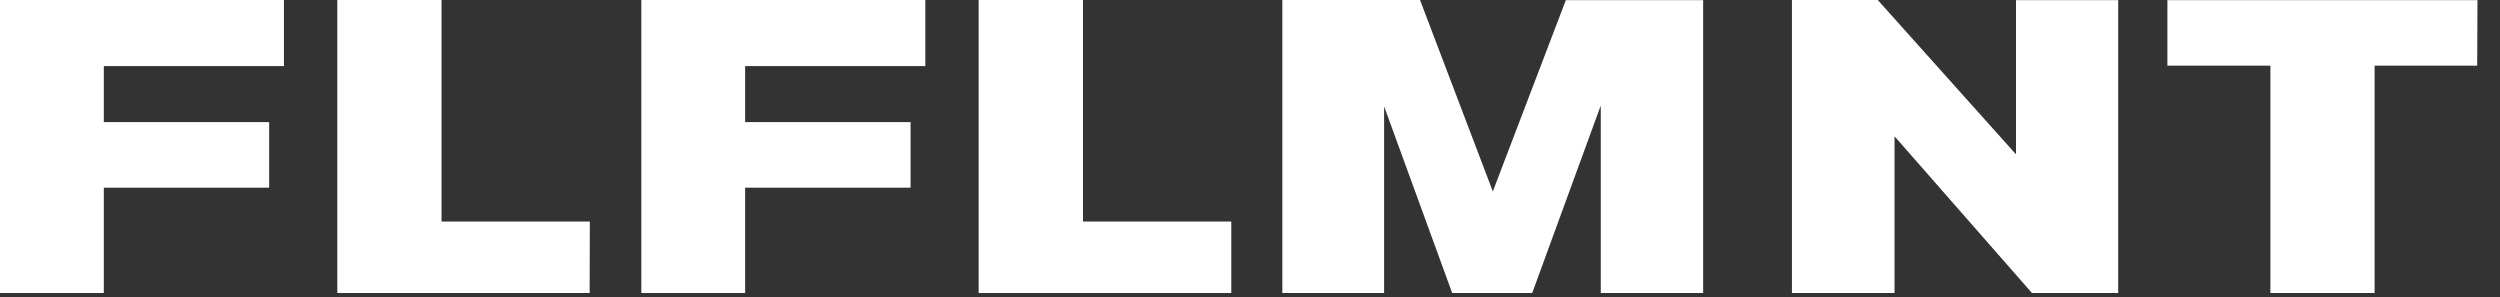
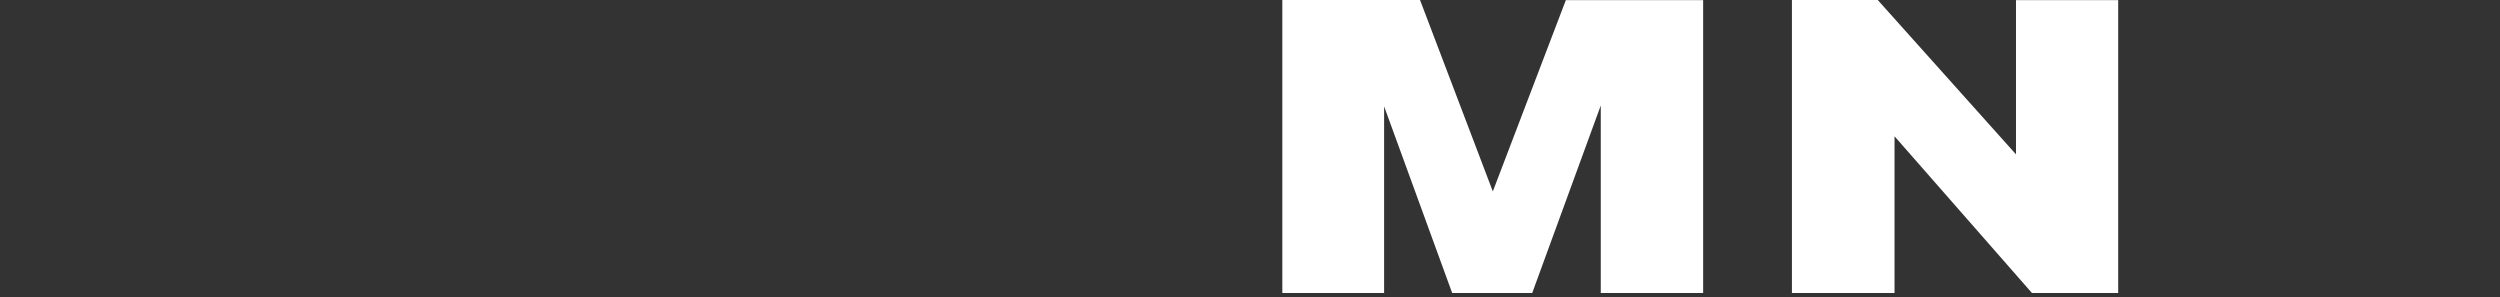
<svg xmlns="http://www.w3.org/2000/svg" width="101" height="12" viewBox="0 0 101 12" fill="none">
  <rect x="0" y="0" width="101" height="12" fill="#333333" stroke="none" />
-   <path d="M11.471 2.67H4.194V4.933H10.874V7.582H4.194V11.838H0V0H11.471V2.67Z" fill="white" />
-   <path d="M23.821 11.838H13.627V0H17.838V8.95H23.829L23.821 11.838Z" fill="white" />
-   <path d="M37.383 2.67H30.104V4.933H36.787V7.582H30.104V11.838H25.91V0H37.383V2.67Z" fill="white" />
-   <path d="M49.744 11.838H39.537V0H43.753V8.95H49.744V11.838Z" fill="white" />
  <path d="M68.807 11.838H64.671V4.262L61.901 11.838H58.668L55.918 4.297V11.838H51.806V0H57.369L60.31 7.733L63.26 0.006H68.807V11.838Z" fill="white" />
  <path d="M85.575 11.838H82.092L76.539 5.506V11.838H72.394V0H75.861L81.446 6.236V0.006H85.575V11.838Z" fill="white" />
-   <path d="M100.079 2.654H95.934V11.838H91.724V2.654H87.563V0.005H100.09L100.079 2.654Z" fill="white" />
</svg>